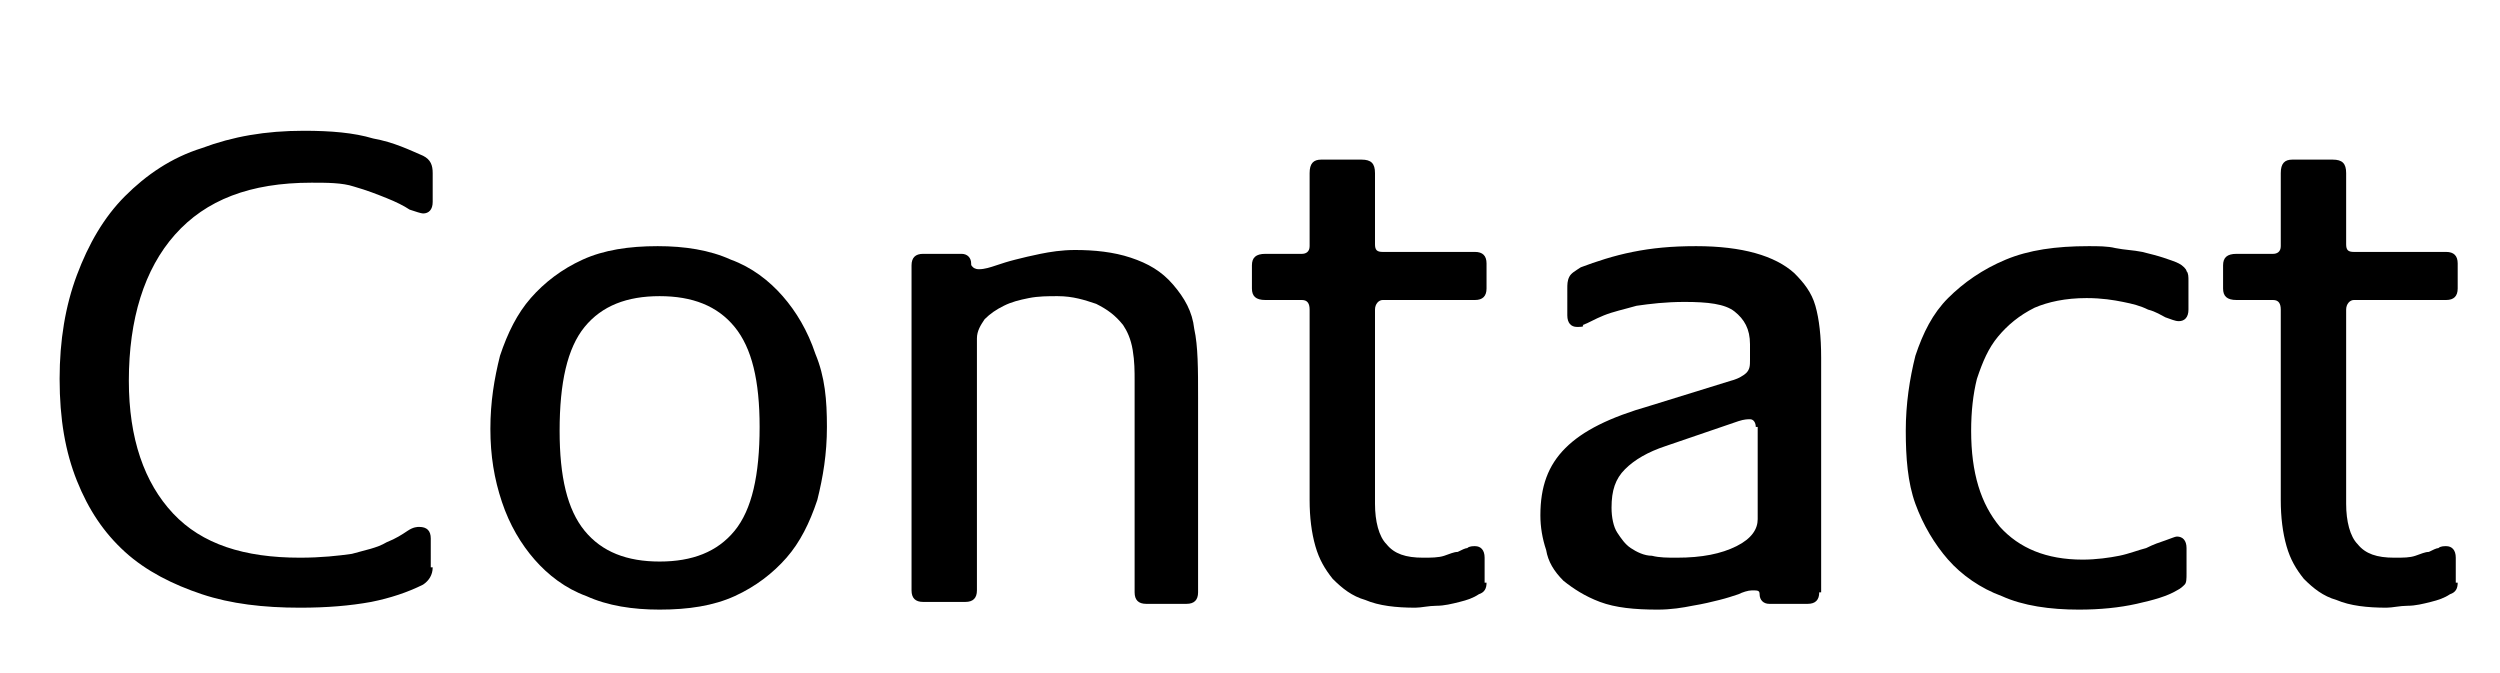
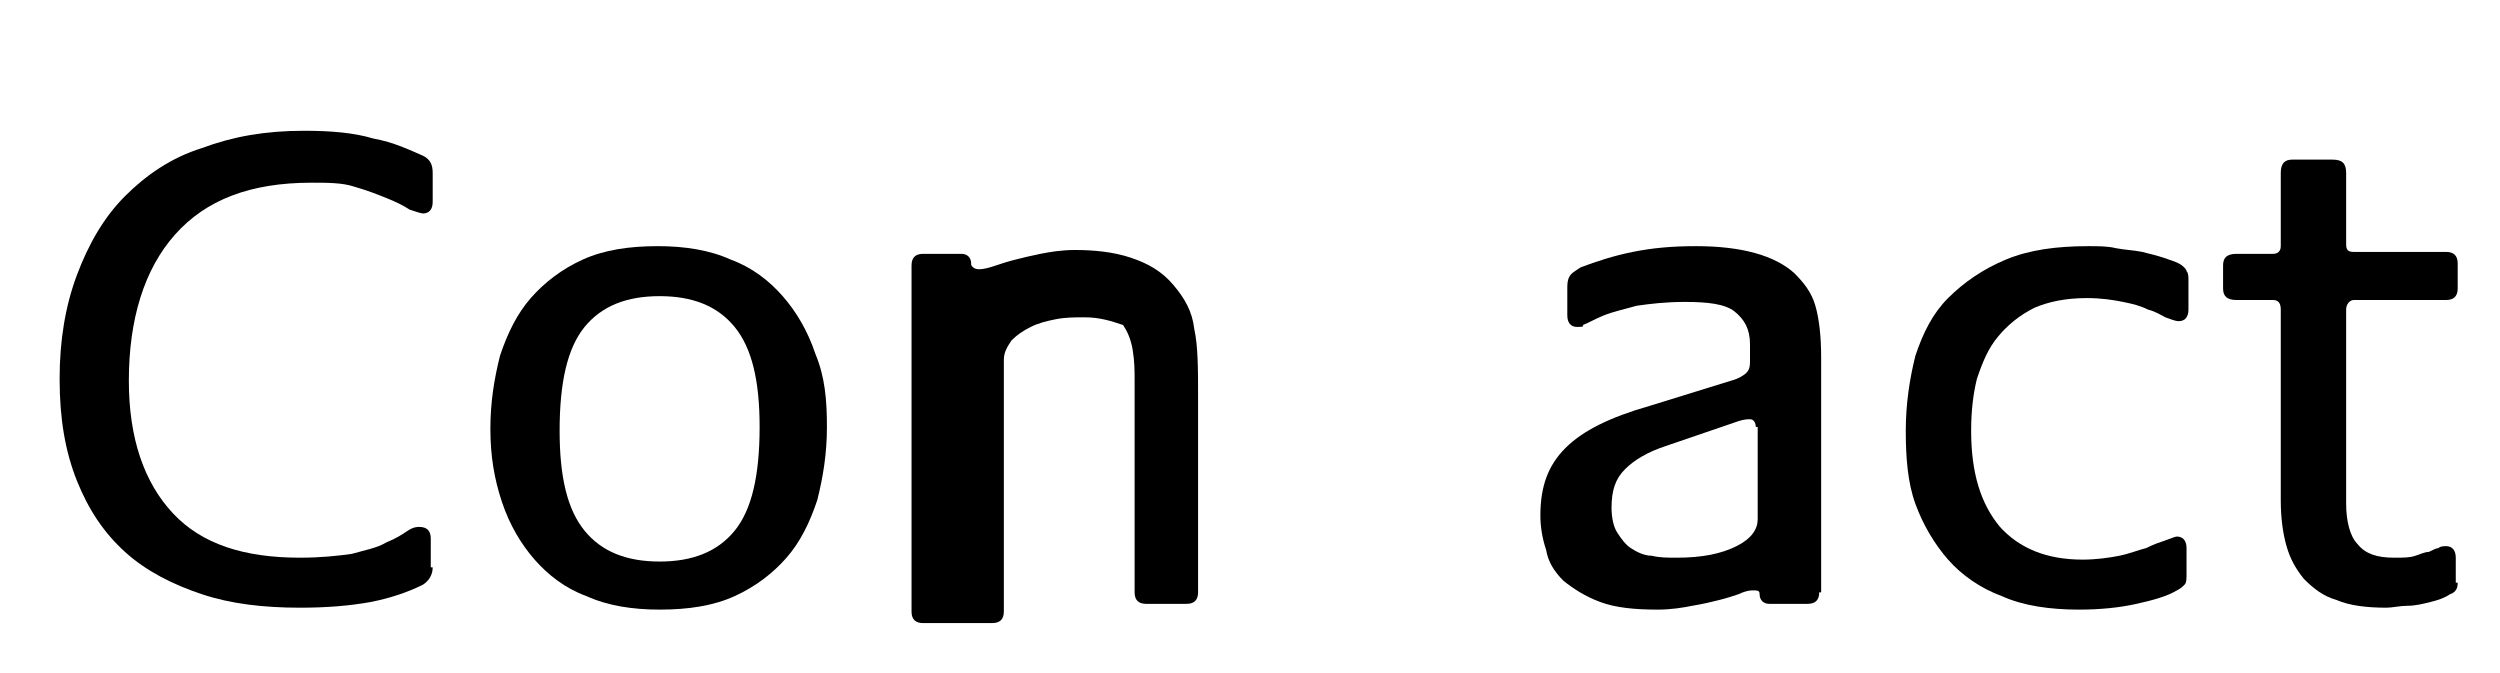
<svg xmlns="http://www.w3.org/2000/svg" version="1.1" x="0px" y="0px" width="130px" height="35px" viewBox="0 0 130 35" style="enable-background:new 0 0 130 35;" xml:space="preserve">
  <style type="text/css">
	.st0{fill:#004DA0;}
	.st1{fill:#FFFFFF;}
	.st2{fill:#E6E6E6;}
	.st3{fill:#8CC63F;}
	.st4{fill:none;stroke:#B3B3B3;}
	.st5{fill:#666666;}
	.st6{fill:#030000;stroke:#FFFFFF;stroke-width:0.25;stroke-miterlimit:10;}
	.st7{fill:#B6D22D;}
	.st8{fill:#4D4D4D;}
	.st9{fill:#333333;}
	.st10{opacity:0.7;fill:#E5E5E5;}
	.st11{fill:#669D00;}
	.st12{fill:none;stroke:#8CC63F;stroke-width:5;}
	.st13{opacity:0.8;}
	.st14{fill:#F9F9F9;}
	.st15{fill:#F2F2F2;}
	.st16{fill:none;stroke:#999999;}
	.st17{fill:#E50012;}
	.st18{fill:#999999;}
	.st19{display:none;}
	.st20{display:inline;opacity:0.7;fill:#E6E6E6;}
	.st21{display:inline;opacity:0.7;fill:#D8D8D8;}
	.st22{display:inline;}
	.st23{display:inline;opacity:0.7;fill:#4D4D4D;}
	.st24{fill:#FFFFFF;stroke:#FFFFFF;stroke-width:0.25;stroke-miterlimit:10;}
</style>
  <g id="レイヤー_1">
    <g>
      <g>
        <path d="M22.5,29.5c0,0.4-0.2,0.7-0.5,0.9c-0.8,0.4-1.7,0.7-2.7,0.9c-1.1,0.2-2.3,0.3-3.7,0.3c-1.9,0-3.6-0.2-5.1-0.7     c-1.5-0.5-2.9-1.2-4-2.2c-1.1-1-1.9-2.2-2.5-3.7c-0.6-1.5-0.9-3.2-0.9-5.3c0-2,0.3-3.8,0.9-5.4c0.6-1.6,1.4-3,2.5-4.1     c1.1-1.1,2.4-2,4-2.5c1.6-0.6,3.3-0.9,5.3-0.9c1.4,0,2.6,0.1,3.6,0.4c1.1,0.2,1.9,0.6,2.6,0.9c0.4,0.2,0.5,0.5,0.5,0.9v1.5     c0,0.4-0.2,0.6-0.5,0.6c-0.1,0-0.4-0.1-0.7-0.2c-0.3-0.2-0.7-0.4-1.2-0.6c-0.5-0.2-1-0.4-1.7-0.6c-0.6-0.2-1.4-0.2-2.2-0.2     c-3.2,0-5.5,0.9-7.1,2.7c-1.6,1.8-2.4,4.4-2.4,7.6c0,3,0.8,5.3,2.3,6.9c1.5,1.6,3.7,2.3,6.6,2.3c1.1,0,2-0.1,2.7-0.2     c0.7-0.2,1.3-0.3,1.8-0.6c0.5-0.2,0.8-0.4,1.1-0.6c0.3-0.2,0.5-0.2,0.6-0.2c0.4,0,0.6,0.2,0.6,0.6V29.5z" />
        <path d="M43,22.2c0,1.4-0.2,2.6-0.5,3.8c-0.4,1.2-0.9,2.2-1.6,3c-0.7,0.8-1.6,1.5-2.7,2c-1.1,0.5-2.4,0.7-3.9,0.7     c-1.4,0-2.7-0.2-3.8-0.7c-1.1-0.4-2-1.1-2.7-1.9c-0.7-0.8-1.3-1.8-1.7-3c-0.4-1.2-0.6-2.4-0.6-3.8c0-1.4,0.2-2.6,0.5-3.8     c0.4-1.2,0.9-2.2,1.6-3c0.7-0.8,1.6-1.5,2.7-2c1.1-0.5,2.4-0.7,3.9-0.7c1.4,0,2.7,0.2,3.8,0.7c1.1,0.4,2,1.1,2.7,1.9     c0.7,0.8,1.3,1.8,1.7,3C42.9,19.6,43,20.8,43,22.2z M39.5,22.2c0-2.4-0.4-4.1-1.3-5.2c-0.9-1.1-2.2-1.6-3.9-1.6     c-1.7,0-3,0.5-3.9,1.6c-0.9,1.1-1.3,2.9-1.3,5.4c0,2.4,0.4,4.1,1.3,5.2c0.9,1.1,2.2,1.6,3.9,1.6c1.7,0,3-0.5,3.9-1.6     C39.1,26.5,39.5,24.7,39.5,22.2z" />
-         <path d="M62.3,30.8c0,0.4-0.2,0.6-0.6,0.6h-2.1c-0.4,0-0.6-0.2-0.6-0.6v-11c0-0.5,0-1-0.1-1.6c-0.1-0.6-0.3-1-0.5-1.3     c-0.4-0.5-0.8-0.8-1.4-1.1c-0.6-0.2-1.2-0.4-2-0.4c-0.5,0-1,0-1.5,0.1c-0.5,0.1-0.9,0.2-1.3,0.4c-0.4,0.2-0.7,0.4-1,0.7     c-0.2,0.3-0.4,0.6-0.4,1v13.1c0,0.4-0.2,0.6-0.6,0.6H48c-0.4,0-0.6-0.2-0.6-0.6V13.8c0-0.4,0.2-0.6,0.6-0.6h2     c0.3,0,0.5,0.2,0.5,0.5c0,0.1,0,0.1,0.1,0.2c0,0,0.1,0.1,0.3,0.1c0.3,0,0.6-0.1,0.9-0.2c0.3-0.1,0.6-0.2,1-0.3     c0.4-0.1,0.8-0.2,1.3-0.3c0.5-0.1,1.1-0.2,1.8-0.2c1,0,2,0.1,2.9,0.4c0.9,0.3,1.6,0.7,2.2,1.4c0.6,0.7,1,1.4,1.1,2.3     c0.2,0.9,0.2,2.1,0.2,3.6V30.8z" />
-         <path d="M77.3,30.3c0,0.3-0.1,0.5-0.4,0.6c-0.3,0.2-0.6,0.3-1,0.4c-0.4,0.1-0.8,0.2-1.2,0.2c-0.4,0-0.8,0.1-1.1,0.1     c-1,0-1.9-0.1-2.6-0.4c-0.7-0.2-1.2-0.6-1.7-1.1c-0.4-0.5-0.7-1-0.9-1.7c-0.2-0.7-0.3-1.5-0.3-2.4v-9.9c0-0.3-0.1-0.5-0.4-0.5     h-1.9c-0.5,0-0.7-0.2-0.7-0.6v-1.2c0-0.4,0.2-0.6,0.7-0.6h1.9c0.2,0,0.4-0.1,0.4-0.4V9c0-0.5,0.2-0.7,0.6-0.7h2.1     c0.5,0,0.7,0.2,0.7,0.7v3.7c0,0.3,0.1,0.4,0.4,0.4h4.8c0.4,0,0.6,0.2,0.6,0.6V15c0,0.4-0.2,0.6-0.6,0.6h-4.8     c-0.2,0-0.4,0.2-0.4,0.5v10.1c0,0.9,0.2,1.7,0.6,2.1c0.4,0.5,1,0.7,1.9,0.7c0.4,0,0.8,0,1.1-0.1c0.3-0.1,0.5-0.2,0.7-0.2     c0.2-0.1,0.4-0.2,0.5-0.2c0.1-0.1,0.3-0.1,0.4-0.1c0.3,0,0.5,0.2,0.5,0.6V30.3z" />
+         <path d="M62.3,30.8c0,0.4-0.2,0.6-0.6,0.6h-2.1c-0.4,0-0.6-0.2-0.6-0.6v-11c0-0.5,0-1-0.1-1.6c-0.1-0.6-0.3-1-0.5-1.3     c-0.6-0.2-1.2-0.4-2-0.4c-0.5,0-1,0-1.5,0.1c-0.5,0.1-0.9,0.2-1.3,0.4c-0.4,0.2-0.7,0.4-1,0.7     c-0.2,0.3-0.4,0.6-0.4,1v13.1c0,0.4-0.2,0.6-0.6,0.6H48c-0.4,0-0.6-0.2-0.6-0.6V13.8c0-0.4,0.2-0.6,0.6-0.6h2     c0.3,0,0.5,0.2,0.5,0.5c0,0.1,0,0.1,0.1,0.2c0,0,0.1,0.1,0.3,0.1c0.3,0,0.6-0.1,0.9-0.2c0.3-0.1,0.6-0.2,1-0.3     c0.4-0.1,0.8-0.2,1.3-0.3c0.5-0.1,1.1-0.2,1.8-0.2c1,0,2,0.1,2.9,0.4c0.9,0.3,1.6,0.7,2.2,1.4c0.6,0.7,1,1.4,1.1,2.3     c0.2,0.9,0.2,2.1,0.2,3.6V30.8z" />
        <path d="M94.6,30.8c0,0.4-0.2,0.6-0.6,0.6h-2c-0.3,0-0.5-0.2-0.5-0.5c0-0.2-0.1-0.2-0.4-0.2c-0.2,0-0.5,0.1-0.7,0.2     c-0.3,0.1-0.6,0.2-1,0.3c-0.4,0.1-0.8,0.2-1.4,0.3c-0.5,0.1-1.1,0.2-1.8,0.2c-1.2,0-2.2-0.1-3-0.4c-0.8-0.3-1.4-0.7-1.9-1.1     c-0.5-0.5-0.8-1-0.9-1.6c-0.2-0.6-0.3-1.2-0.3-1.8c0-1.5,0.4-2.6,1.3-3.5c0.9-0.9,2.3-1.6,4.4-2.2l4.2-1.3     c0.4-0.1,0.7-0.3,0.8-0.4c0.2-0.2,0.2-0.4,0.2-0.7v-0.8c0-0.8-0.3-1.3-0.8-1.7c-0.5-0.4-1.4-0.5-2.6-0.5c-1,0-1.8,0.1-2.5,0.2     c-0.7,0.2-1.2,0.3-1.7,0.5c-0.5,0.2-0.8,0.4-1.1,0.5C82.4,17,82.2,17,82,17c-0.3,0-0.5-0.2-0.5-0.6V15c0-0.2,0-0.4,0.1-0.6     c0.1-0.2,0.3-0.3,0.6-0.5c0.8-0.3,1.7-0.6,2.7-0.8c1-0.2,2-0.3,3.3-0.3c2.4,0,4.1,0.5,5.1,1.4c0.5,0.5,0.9,1,1.1,1.7     c0.2,0.7,0.3,1.6,0.3,2.7V30.8z M91.3,22.2c0-0.2-0.1-0.4-0.3-0.4c-0.1,0-0.3,0-0.6,0.1l-3.8,1.3c-0.9,0.3-1.6,0.7-2.1,1.2     c-0.5,0.5-0.7,1.1-0.7,2c0,0.5,0.1,1,0.3,1.3c0.2,0.3,0.4,0.6,0.7,0.8c0.3,0.2,0.7,0.4,1.1,0.4c0.4,0.1,0.8,0.1,1.3,0.1     c1.3,0,2.3-0.2,3.1-0.6c0.8-0.4,1.1-0.9,1.1-1.4V22.2z" />
        <path d="M113.7,29.8c0,0.3,0,0.5-0.1,0.6c-0.1,0.1-0.2,0.2-0.4,0.3c-0.5,0.3-1.2,0.5-2.1,0.7c-0.9,0.2-1.9,0.3-3,0.3     c-1.5,0-2.9-0.2-4-0.7c-1.1-0.4-2.1-1.1-2.8-1.9c-0.7-0.8-1.3-1.8-1.7-2.9c-0.4-1.1-0.5-2.4-0.5-3.8c0-1.4,0.2-2.7,0.5-3.9     c0.4-1.2,0.9-2.2,1.7-3c0.8-0.8,1.8-1.5,3-2c1.2-0.5,2.6-0.7,4.3-0.7c0.5,0,1,0,1.4,0.1c0.5,0.1,0.9,0.1,1.4,0.2     c0.4,0.1,0.8,0.2,1.1,0.3c0.3,0.1,0.6,0.2,0.8,0.3c0.2,0.1,0.4,0.3,0.4,0.4c0.1,0.1,0.1,0.3,0.1,0.5v1.5c0,0.4-0.2,0.6-0.5,0.6     c-0.2,0-0.4-0.1-0.7-0.2c-0.2-0.1-0.5-0.3-0.9-0.4c-0.4-0.2-0.8-0.3-1.3-0.4c-0.5-0.1-1.1-0.2-1.9-0.2c-1.1,0-2,0.2-2.7,0.5     c-0.8,0.4-1.4,0.9-1.9,1.5c-0.5,0.6-0.8,1.3-1.1,2.2c-0.2,0.8-0.3,1.7-0.3,2.7c0,2.2,0.5,3.8,1.5,5c1,1.1,2.4,1.7,4.3,1.7     c0.7,0,1.4-0.1,1.9-0.2c0.5-0.1,1-0.3,1.4-0.4c0.4-0.2,0.7-0.3,1-0.4c0.3-0.1,0.5-0.2,0.6-0.2c0.3,0,0.5,0.2,0.5,0.6V29.8z" />
        <path d="M127.8,30.3c0,0.3-0.1,0.5-0.4,0.6c-0.3,0.2-0.6,0.3-1,0.4c-0.4,0.1-0.8,0.2-1.2,0.2c-0.4,0-0.8,0.1-1.1,0.1     c-1,0-1.9-0.1-2.6-0.4c-0.7-0.2-1.2-0.6-1.7-1.1c-0.4-0.5-0.7-1-0.9-1.7c-0.2-0.7-0.3-1.5-0.3-2.4v-9.9c0-0.3-0.1-0.5-0.4-0.5     h-1.9c-0.5,0-0.7-0.2-0.7-0.6v-1.2c0-0.4,0.2-0.6,0.7-0.6h1.9c0.2,0,0.4-0.1,0.4-0.4V9c0-0.5,0.2-0.7,0.6-0.7h2.1     c0.5,0,0.7,0.2,0.7,0.7v3.7c0,0.3,0.1,0.4,0.4,0.4h4.8c0.4,0,0.6,0.2,0.6,0.6V15c0,0.4-0.2,0.6-0.6,0.6h-4.8     c-0.2,0-0.4,0.2-0.4,0.5v10.1c0,0.9,0.2,1.7,0.6,2.1c0.4,0.5,1,0.7,1.9,0.7c0.5,0,0.8,0,1.1-0.1c0.3-0.1,0.5-0.2,0.7-0.2     c0.2-0.1,0.4-0.2,0.5-0.2c0.1-0.1,0.3-0.1,0.4-0.1c0.3,0,0.5,0.2,0.5,0.6V30.3z" />
      </g>
    </g>
  </g>
  <g id="レイヤー_2" class="st19">
</g>
  <g id="レイヤー_2のコピー" class="st19">
</g>
</svg>